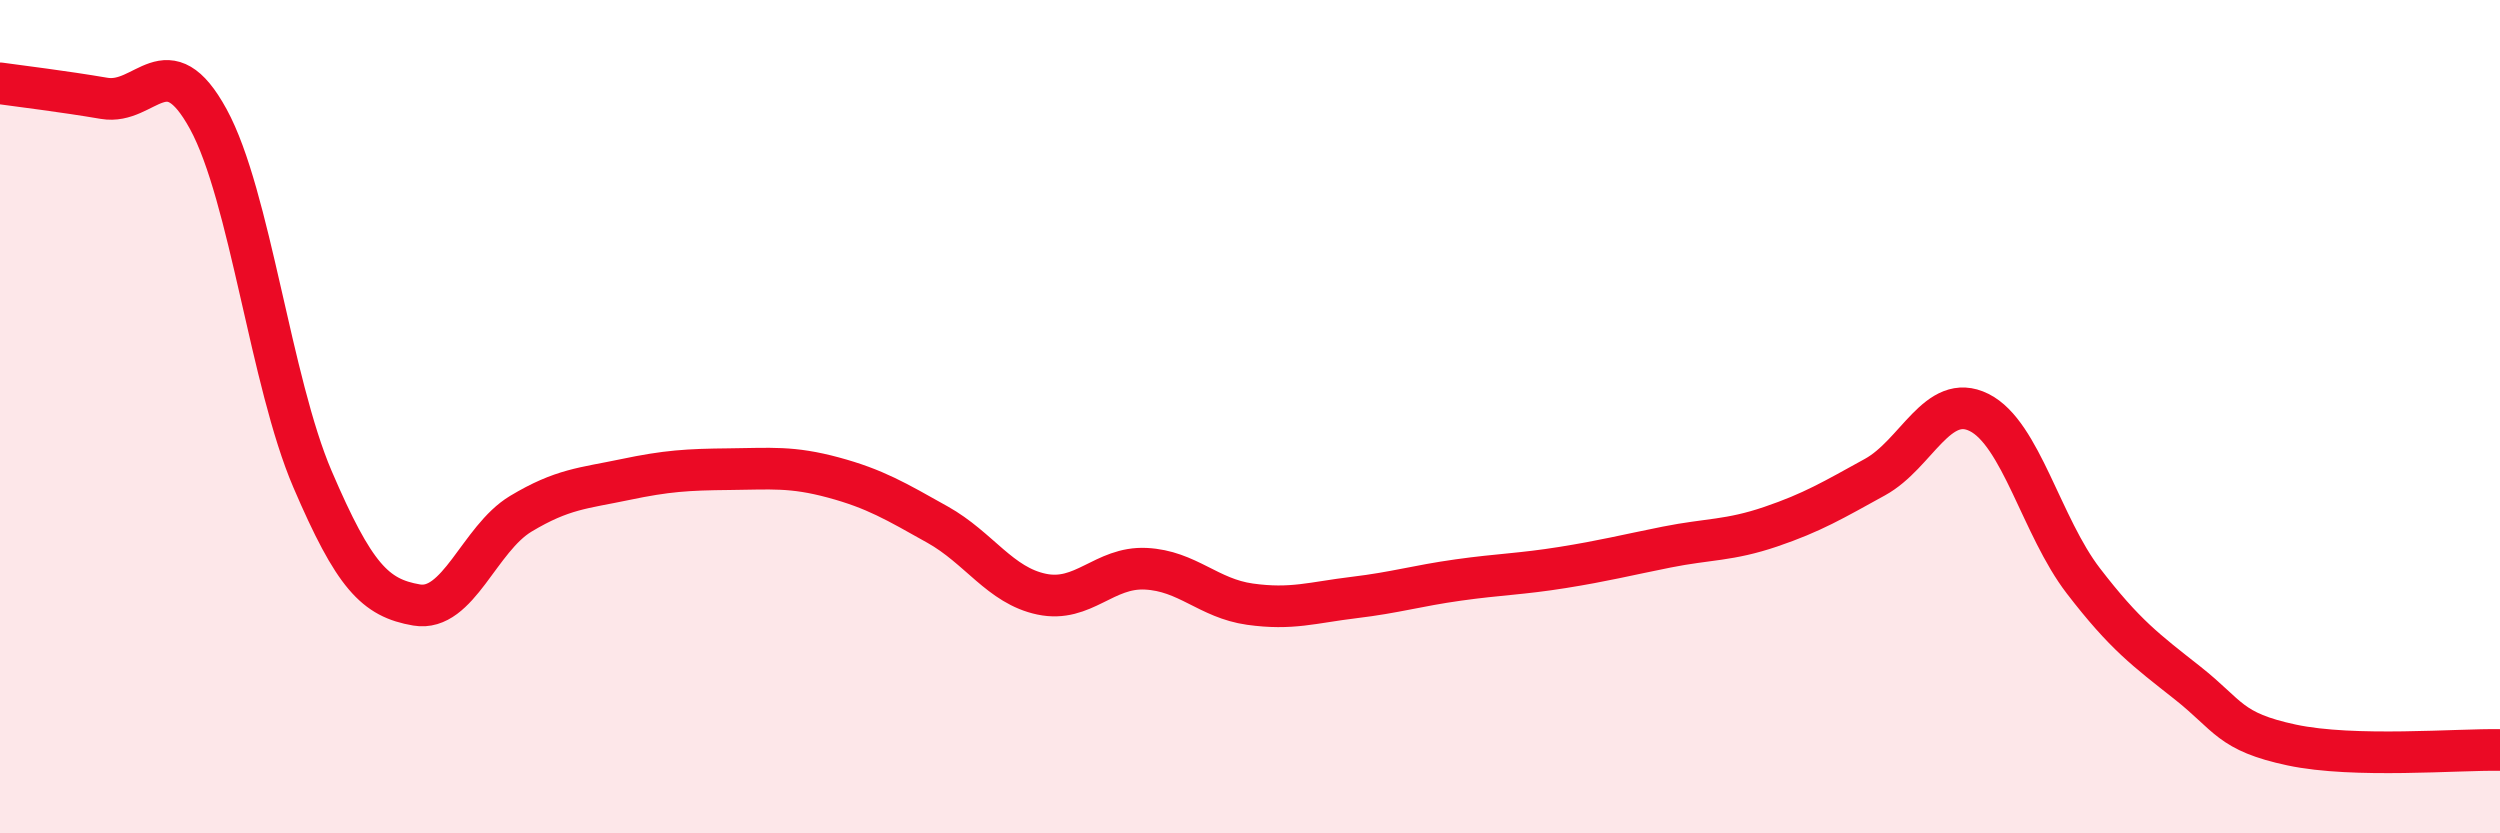
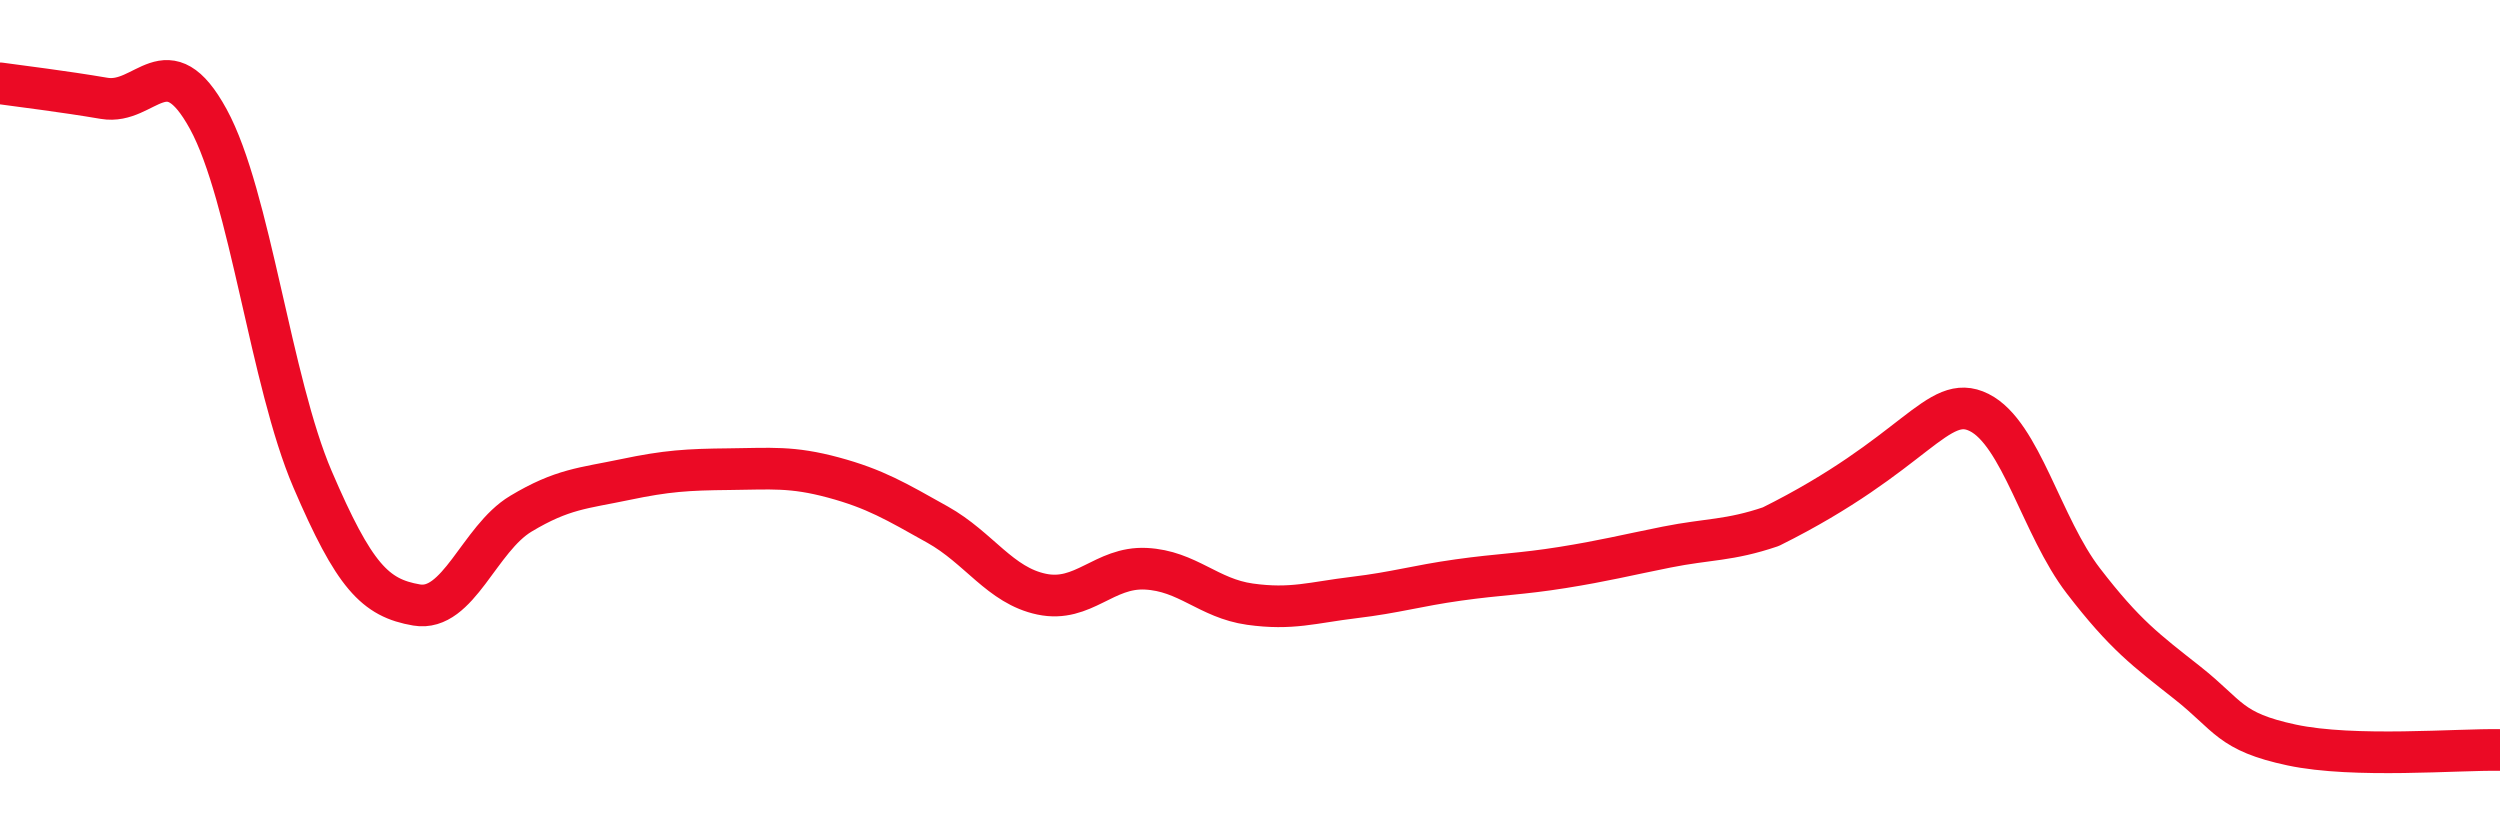
<svg xmlns="http://www.w3.org/2000/svg" width="60" height="20" viewBox="0 0 60 20">
-   <path d="M 0,2 C 0.5,2.07 1.5,2.19 2.5,2.36 C 3.5,2.53 4,1.03 5,2.86 C 6,4.69 6.5,9.17 7.5,11.5 C 8.5,13.83 9,14.35 10,14.52 C 11,14.69 11.5,12.93 12.5,12.33 C 13.5,11.73 14,11.72 15,11.51 C 16,11.3 16.5,11.27 17.5,11.26 C 18.5,11.25 19,11.19 20,11.46 C 21,11.73 21.5,12.03 22.5,12.59 C 23.5,13.15 24,14.05 25,14.26 C 26,14.47 26.5,13.6 27.5,13.65 C 28.5,13.7 29,14.36 30,14.5 C 31,14.64 31.5,14.46 32.5,14.34 C 33.5,14.22 34,14.06 35,13.92 C 36,13.78 36.5,13.78 37.5,13.62 C 38.5,13.46 39,13.33 40,13.13 C 41,12.93 41.5,12.98 42.5,12.64 C 43.5,12.3 44,12 45,11.45 C 46,10.9 46.5,9.4 47.5,9.9 C 48.5,10.4 49,12.64 50,13.94 C 51,15.24 51.5,15.6 52.5,16.39 C 53.5,17.18 53.5,17.56 55,17.88 C 56.5,18.2 59,17.98 60,18L60 20L0 20Z" fill="#EB0A25" opacity="0.1" stroke-linecap="round" stroke-linejoin="round" />
-   <path d="M 0,2 C 0.5,2.07 1.5,2.19 2.5,2.36 C 3.5,2.53 4,1.03 5,2.86 C 6,4.69 6.5,9.17 7.5,11.5 C 8.5,13.83 9,14.35 10,14.52 C 11,14.69 11.5,12.93 12.5,12.33 C 13.5,11.73 14,11.72 15,11.51 C 16,11.3 16.5,11.27 17.5,11.26 C 18.5,11.25 19,11.19 20,11.46 C 21,11.73 21.5,12.03 22.5,12.59 C 23.5,13.15 24,14.05 25,14.26 C 26,14.47 26.5,13.6 27.5,13.65 C 28.5,13.7 29,14.36 30,14.5 C 31,14.64 31.5,14.46 32.5,14.34 C 33.5,14.22 34,14.06 35,13.92 C 36,13.78 36.5,13.78 37.5,13.62 C 38.5,13.46 39,13.33 40,13.13 C 41,12.93 41.5,12.98 42.5,12.64 C 43.5,12.3 44,12 45,11.45 C 46,10.9 46.5,9.4 47.5,9.9 C 48.5,10.4 49,12.64 50,13.94 C 51,15.24 51.5,15.6 52.5,16.39 C 53.5,17.18 53.5,17.56 55,17.88 C 56.5,18.2 59,17.98 60,18" stroke="#EB0A25" stroke-width="1" fill="none" stroke-linecap="round" stroke-linejoin="round" />
+   <path d="M 0,2 C 0.5,2.07 1.5,2.19 2.5,2.36 C 3.5,2.53 4,1.03 5,2.86 C 6,4.69 6.5,9.17 7.5,11.5 C 8.5,13.83 9,14.35 10,14.52 C 11,14.69 11.5,12.93 12.5,12.33 C 13.5,11.73 14,11.72 15,11.51 C 16,11.3 16.5,11.27 17.5,11.26 C 18.5,11.25 19,11.19 20,11.46 C 21,11.73 21.5,12.03 22.5,12.59 C 23.5,13.15 24,14.05 25,14.26 C 26,14.47 26.5,13.6 27.5,13.65 C 28.5,13.7 29,14.36 30,14.5 C 31,14.64 31.5,14.46 32.5,14.34 C 33.5,14.22 34,14.06 35,13.92 C 36,13.78 36.5,13.78 37.5,13.62 C 38.5,13.46 39,13.33 40,13.13 C 41,12.93 41.5,12.98 42.5,12.64 C 46,10.9 46.5,9.4 47.5,9.9 C 48.5,10.4 49,12.64 50,13.94 C 51,15.24 51.5,15.6 52.5,16.39 C 53.5,17.18 53.5,17.56 55,17.88 C 56.5,18.2 59,17.98 60,18" stroke="#EB0A25" stroke-width="1" fill="none" stroke-linecap="round" stroke-linejoin="round" />
</svg>